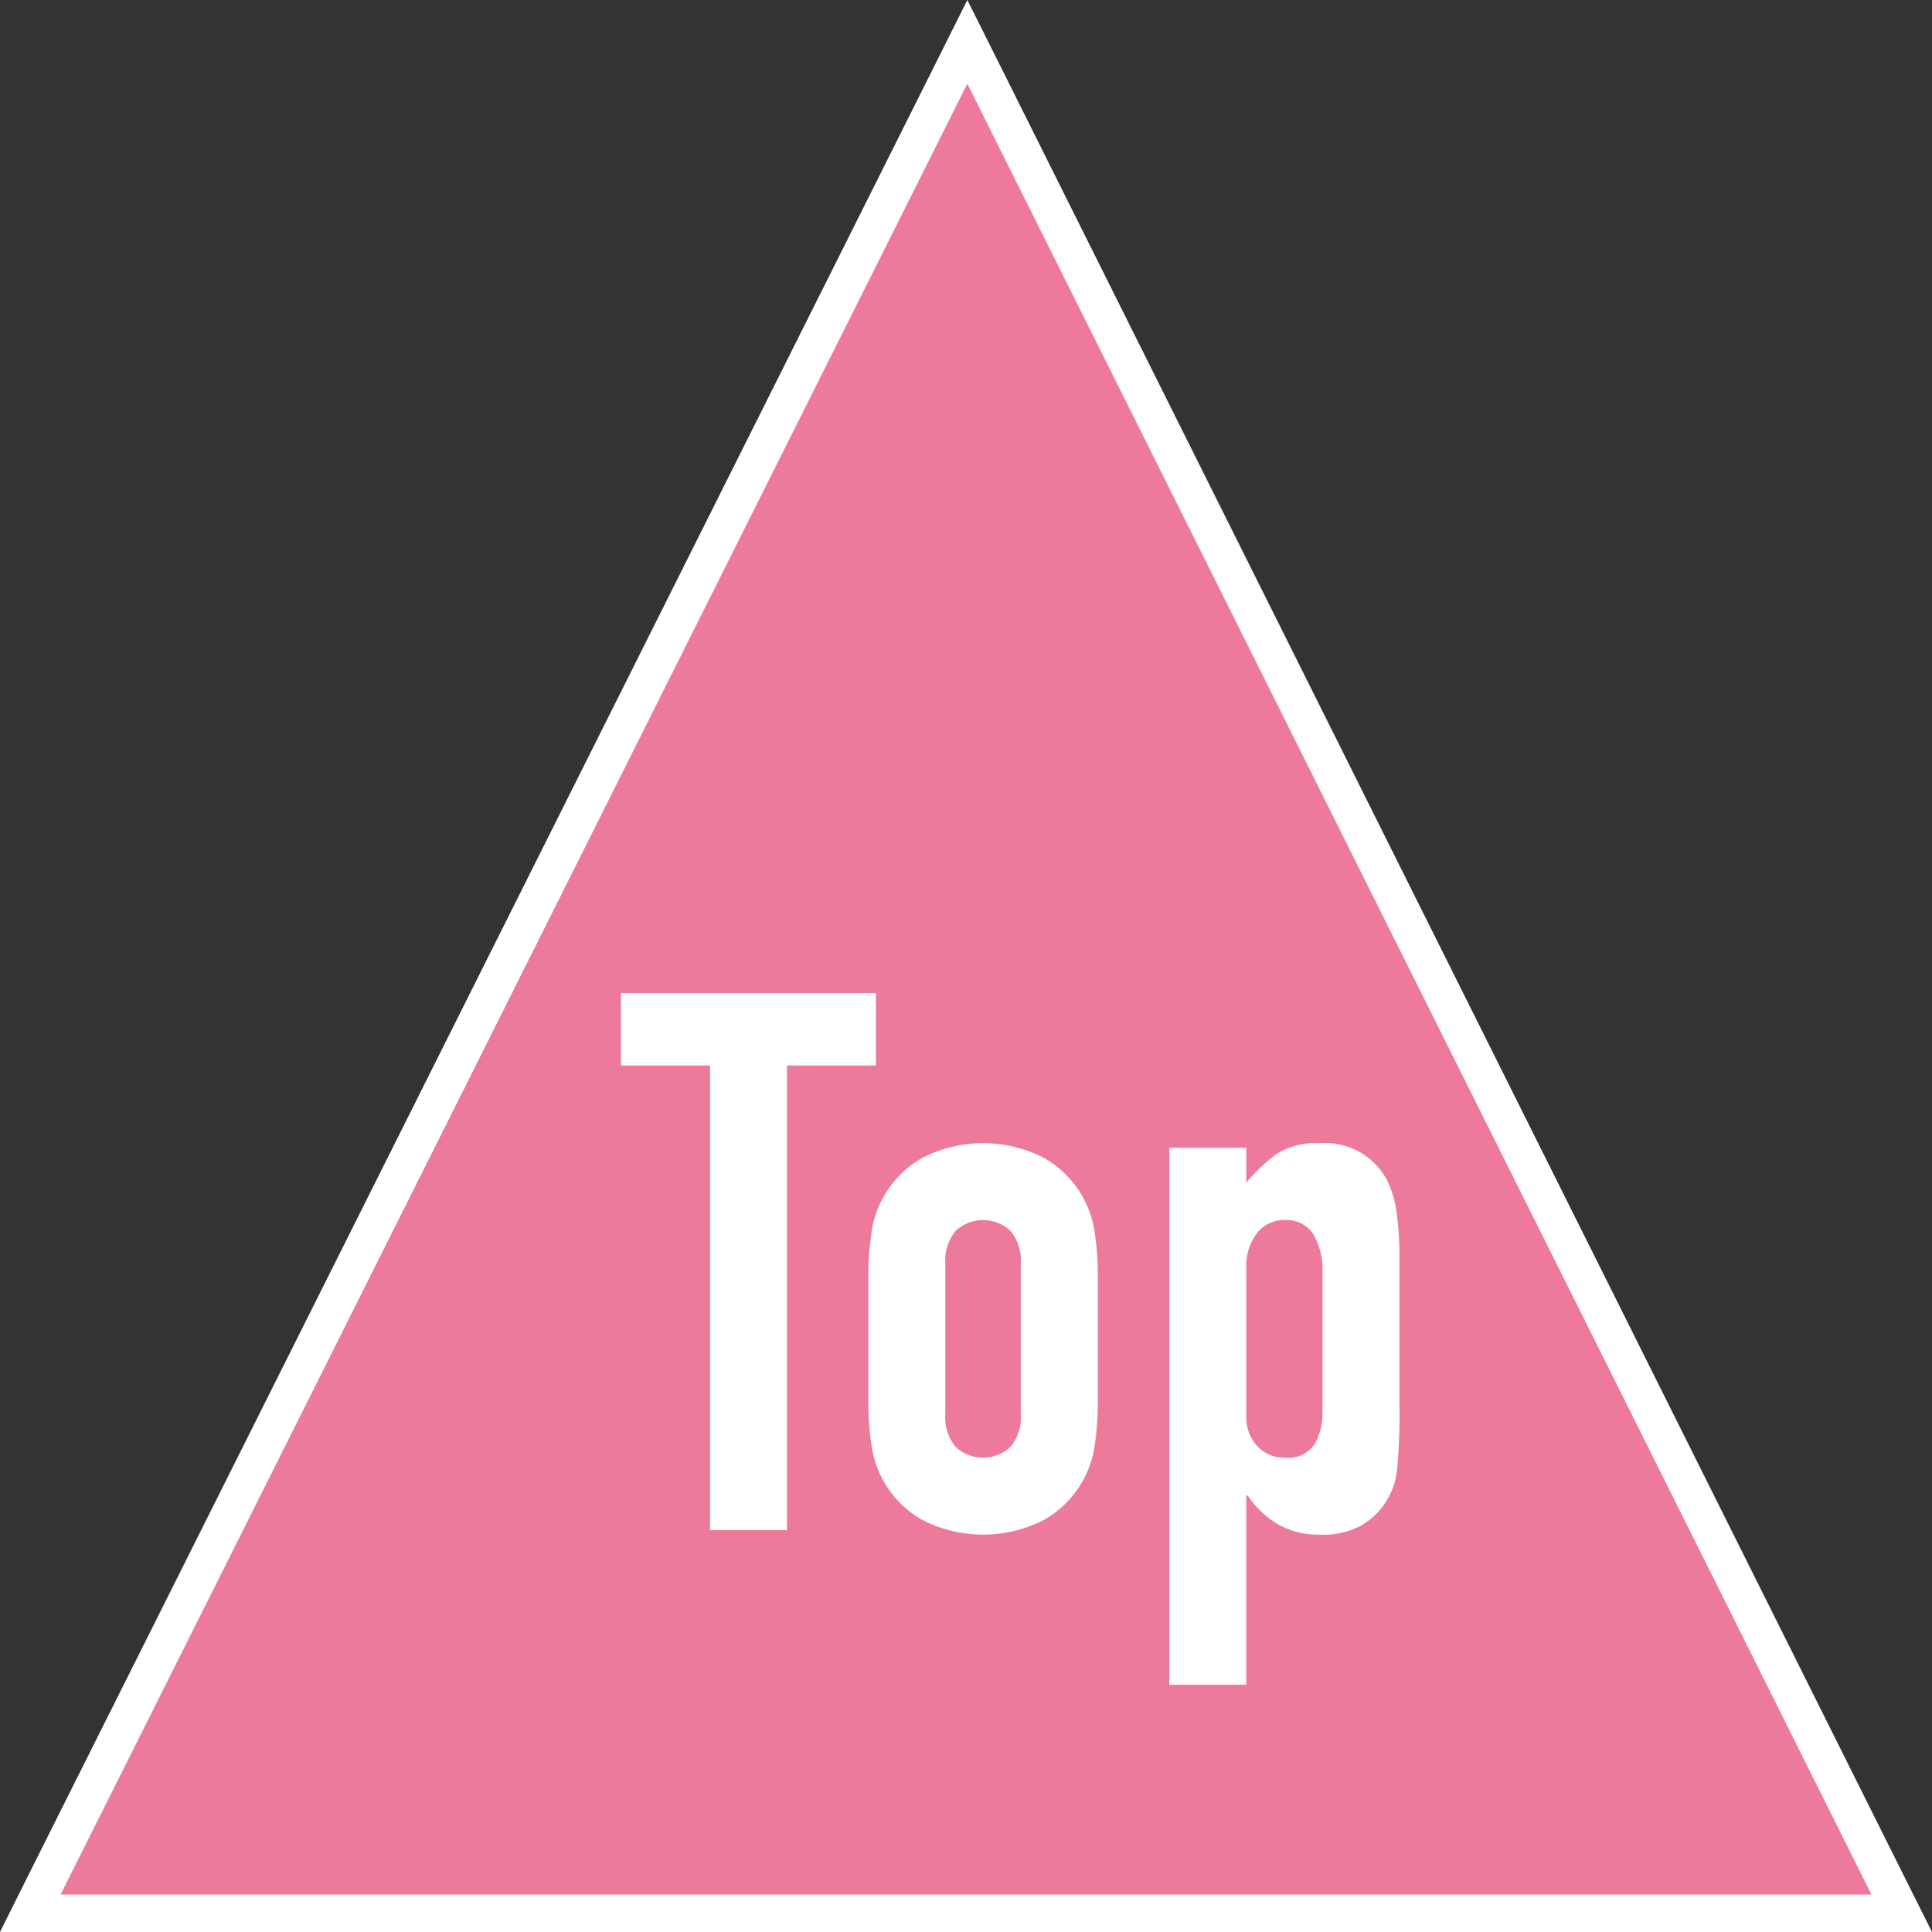
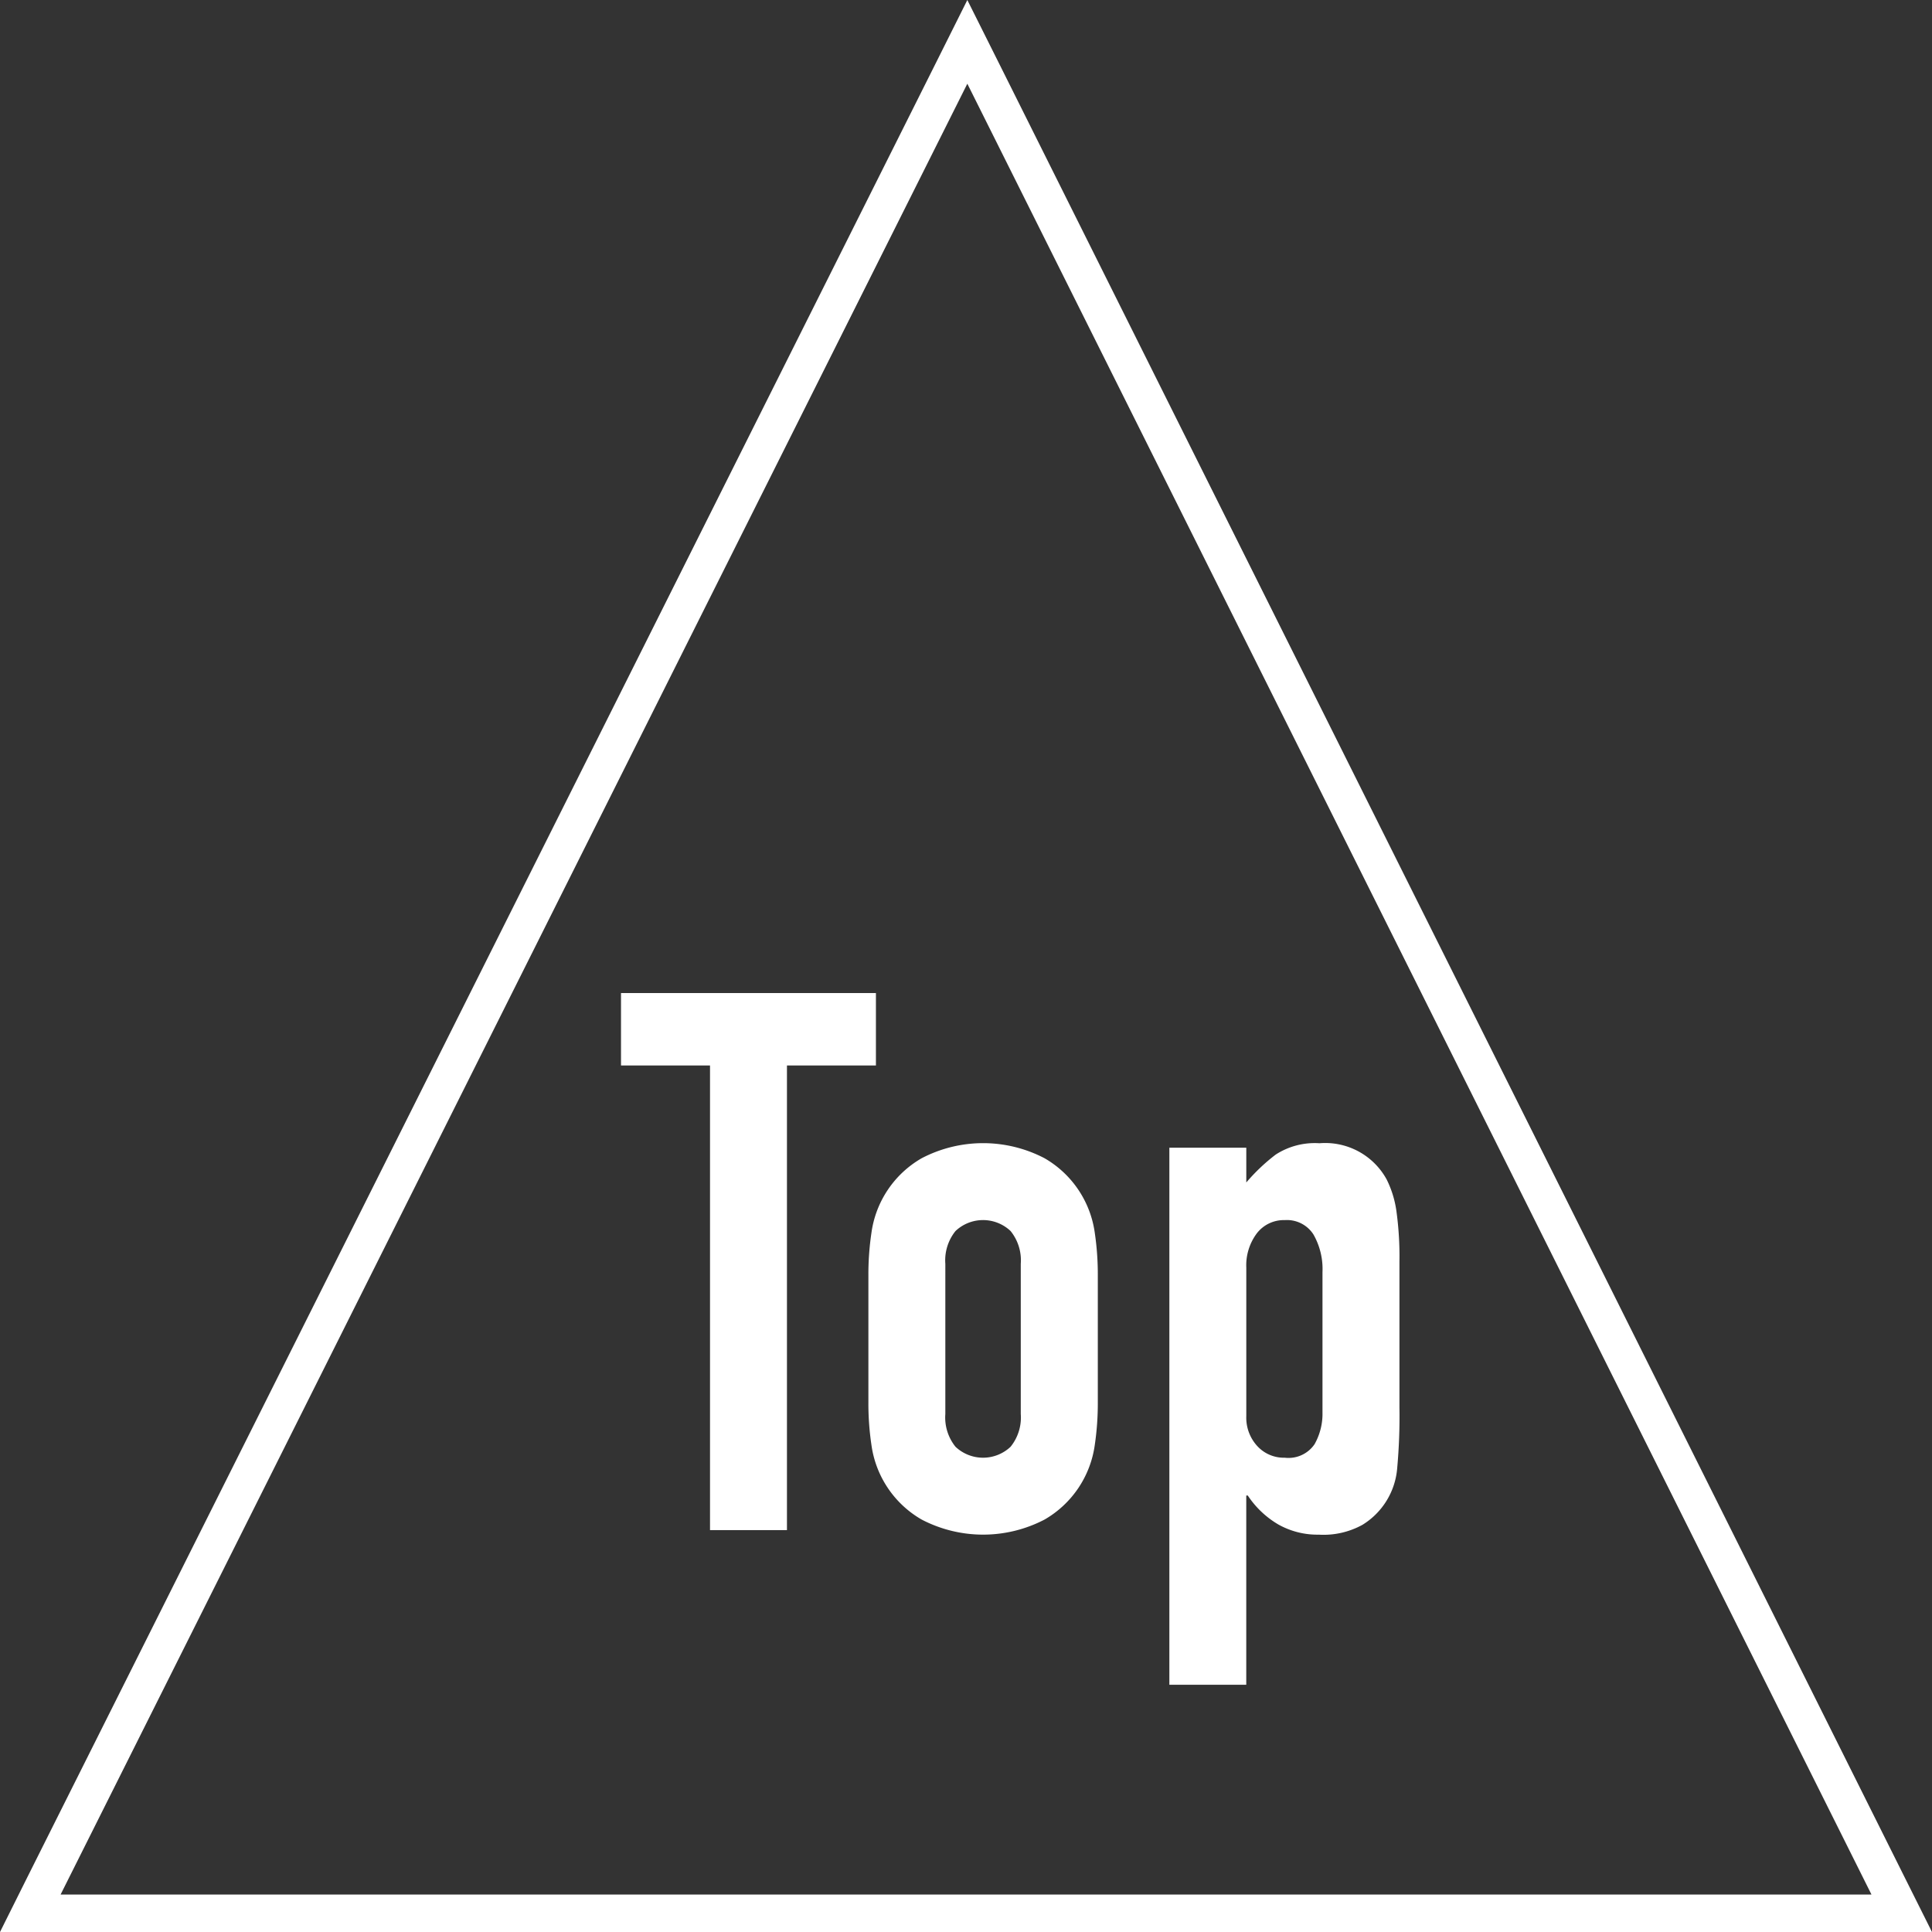
<svg xmlns="http://www.w3.org/2000/svg" id="totop" width="100.04" height="100.041" viewBox="0 0 100.04 100.041">
  <rect x="0" y="0" width="100.04" height="100.041" fill="#333333" stroke="none" />
  <defs>
    <clipPath id="clip-path">
      <rect id="長方形_1" data-name="長方形 1" width="100.04" height="100.041" fill="none" />
    </clipPath>
  </defs>
-   <path id="パス_1" data-name="パス 1" d="M1.57,99.072h96.9L50.092,2.167Z" fill="#ed7a9b" />
  <path id="パス_2" data-name="パス 2" d="M50.089,4.335,96.906,98.1H3.138Zm0-4.334L48.356,3.468,1.4,97.235,0,100.041H100.04l-1.4-2.8L51.824,3.47Z" fill="#fff" />
  <path id="パス_3" data-name="パス 3" d="M36.765,79.23V55.171H32.156v-3.75h13.2v3.75H40.749V79.23Z" fill="#fff" />
  <g id="グループ_1" data-name="グループ 1" clip-path="url(#clip-path)">
    <path id="パス_4" data-name="パス 4" d="M44.966,66.068a14.6,14.6,0,0,1,.157-2.227,5.285,5.285,0,0,1,2.6-3.866,6.869,6.869,0,0,1,6.366,0,5.293,5.293,0,0,1,2.6,3.866,14.73,14.73,0,0,1,.156,2.227V72.59a14.689,14.689,0,0,1-.156,2.226,5.292,5.292,0,0,1-2.6,3.867,6.877,6.877,0,0,1-6.366,0,5.284,5.284,0,0,1-2.6-3.867,14.553,14.553,0,0,1-.157-2.226Zm3.984,7.147a2.417,2.417,0,0,0,.527,1.7,2.078,2.078,0,0,0,2.851,0,2.412,2.412,0,0,0,.528-1.7V65.443a2.412,2.412,0,0,0-.528-1.7,2.075,2.075,0,0,0-2.851,0,2.417,2.417,0,0,0-.527,1.7Z" fill="#fff" />
    <path id="パス_5" data-name="パス 5" d="M60.55,87.237V59.429h3.984v1.8a9.821,9.821,0,0,1,1.524-1.445,3.724,3.724,0,0,1,2.265-.586A3.625,3.625,0,0,1,71.8,61.069a5.307,5.307,0,0,1,.507,1.641,17.182,17.182,0,0,1,.157,2.616v7.538a29.877,29.877,0,0,1-.117,3.164,3.8,3.8,0,0,1-1.8,2.929,4.175,4.175,0,0,1-2.265.508,4.126,4.126,0,0,1-2.09-.527,4.826,4.826,0,0,1-1.582-1.5h-.078v9.8Zm7.929-21.364a3.61,3.61,0,0,0-.469-1.953,1.627,1.627,0,0,0-1.484-.742,1.76,1.76,0,0,0-1.445.683,2.759,2.759,0,0,0-.547,1.778v7.694a2.168,2.168,0,0,0,.567,1.543,1.865,1.865,0,0,0,1.425.605,1.633,1.633,0,0,0,1.543-.7,3.2,3.2,0,0,0,.41-1.64Z" fill="#fff" />
  </g>
</svg>